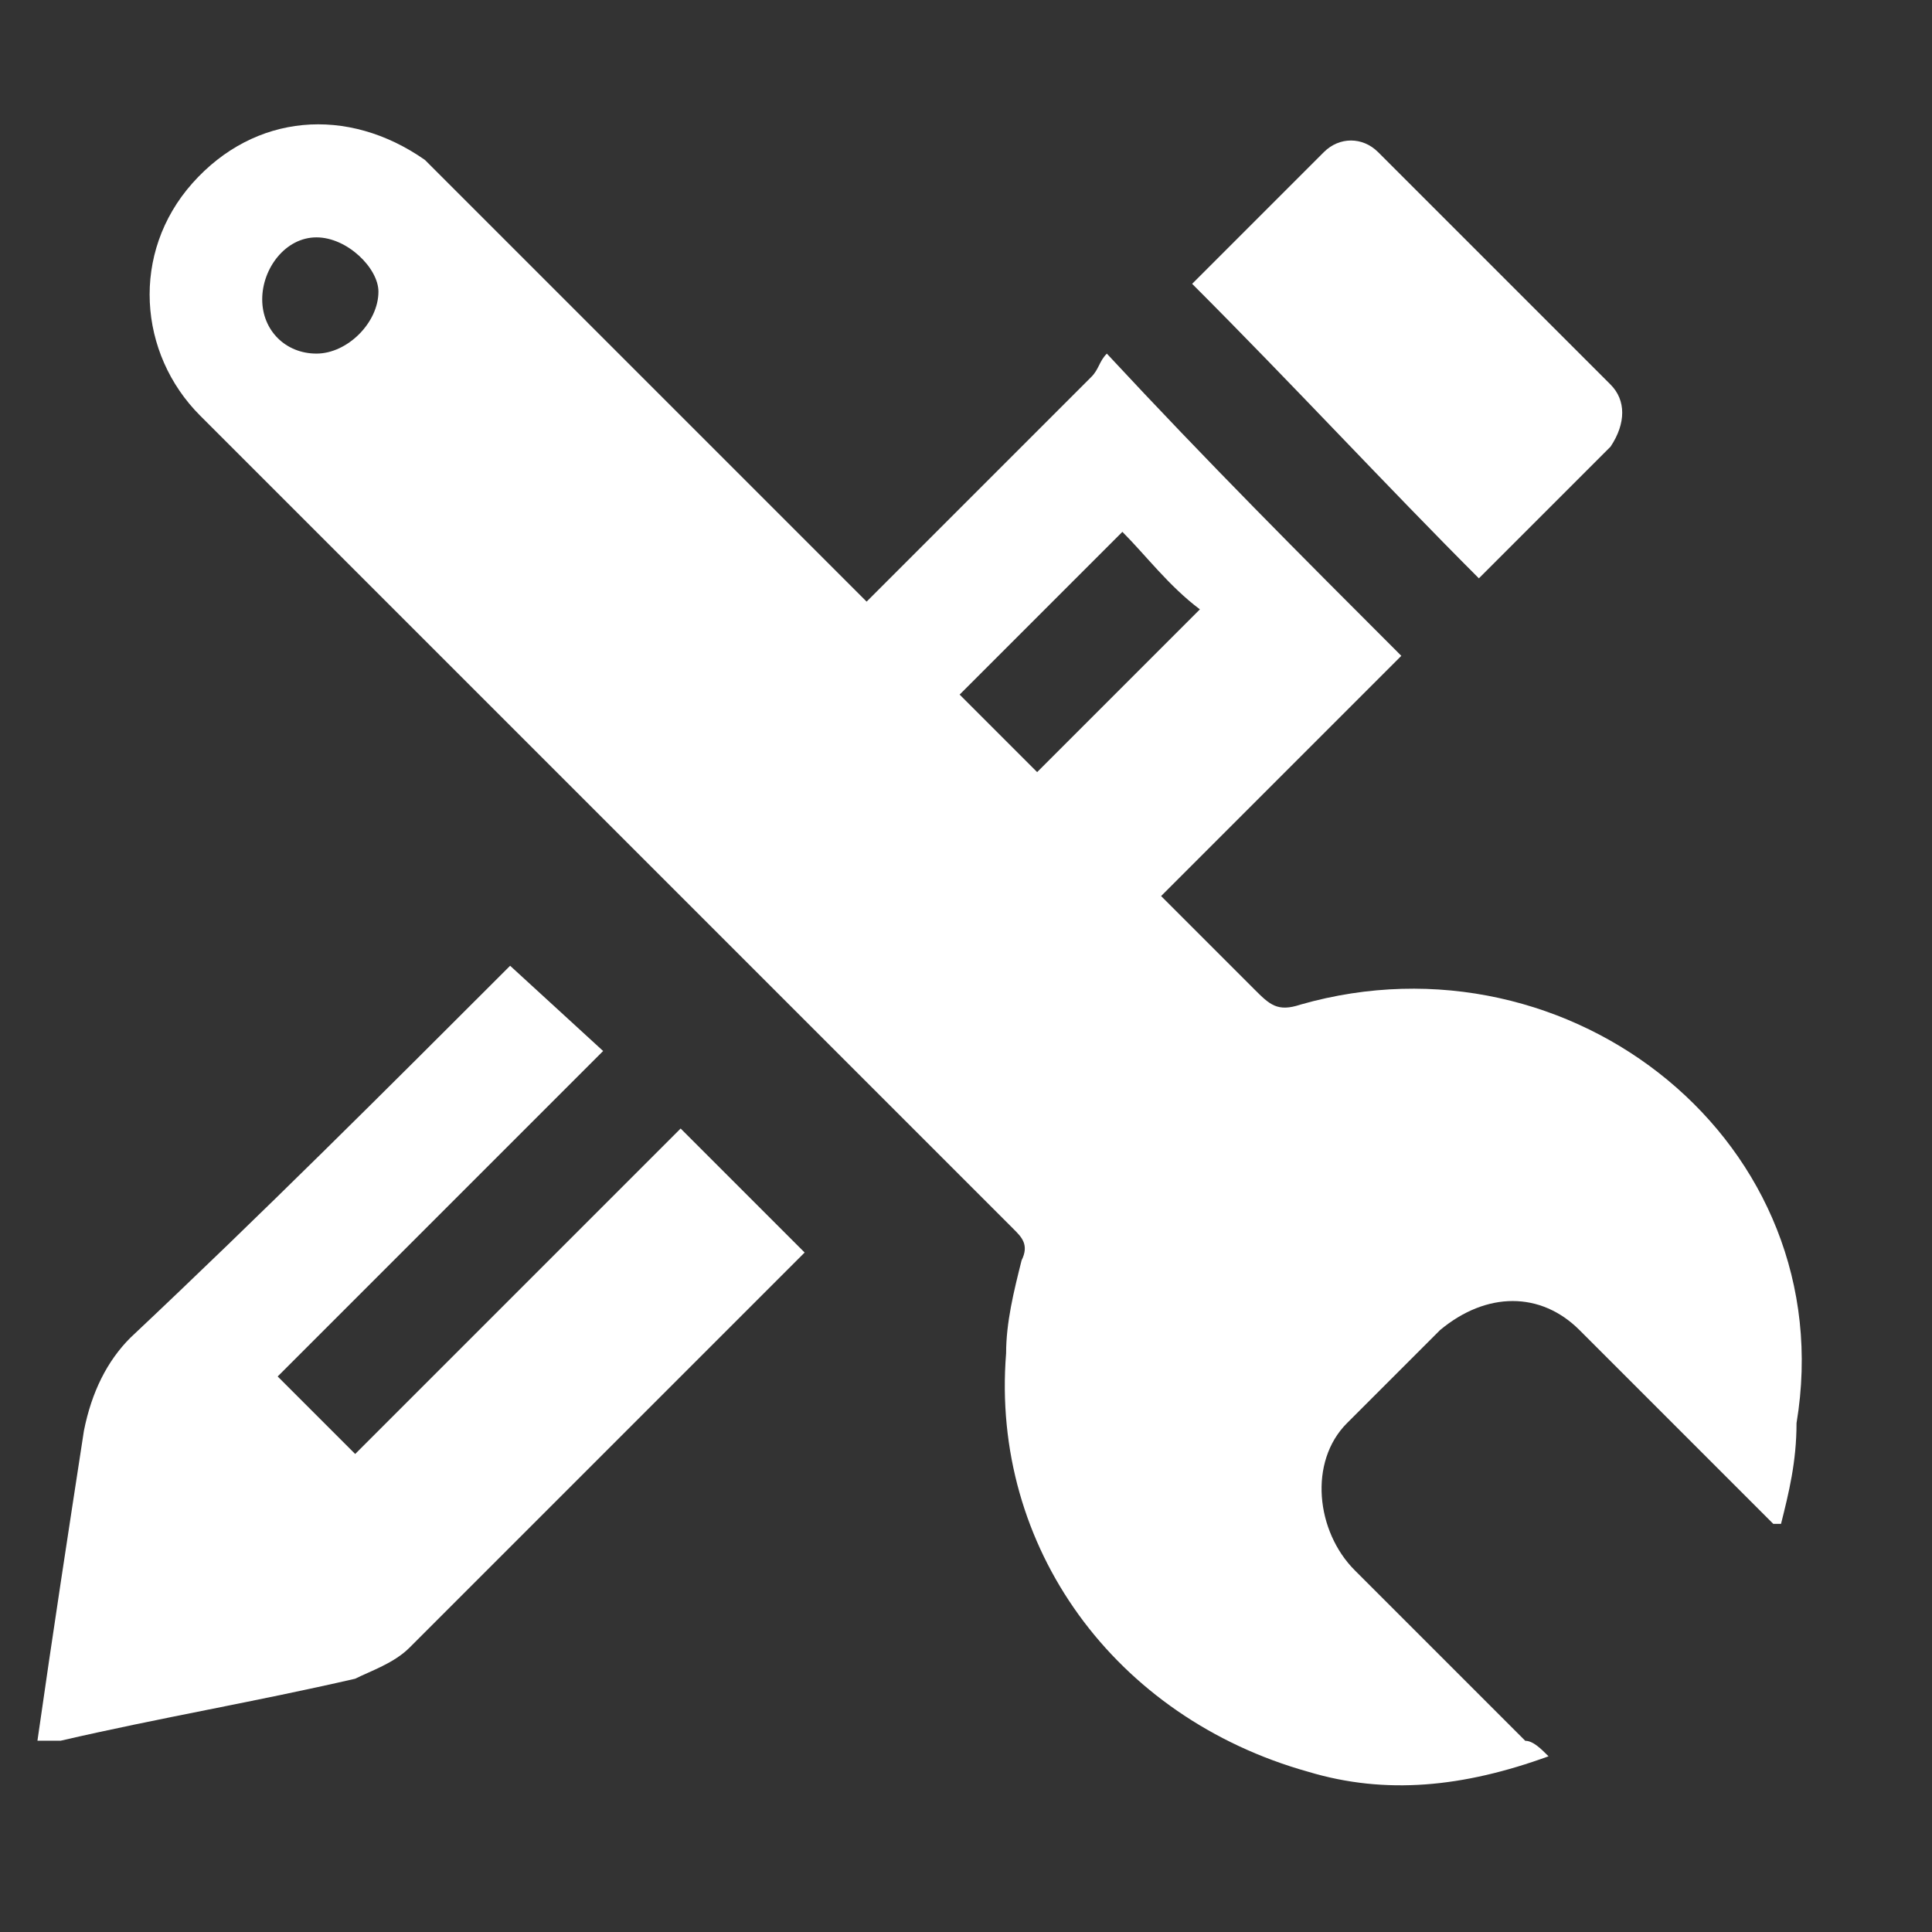
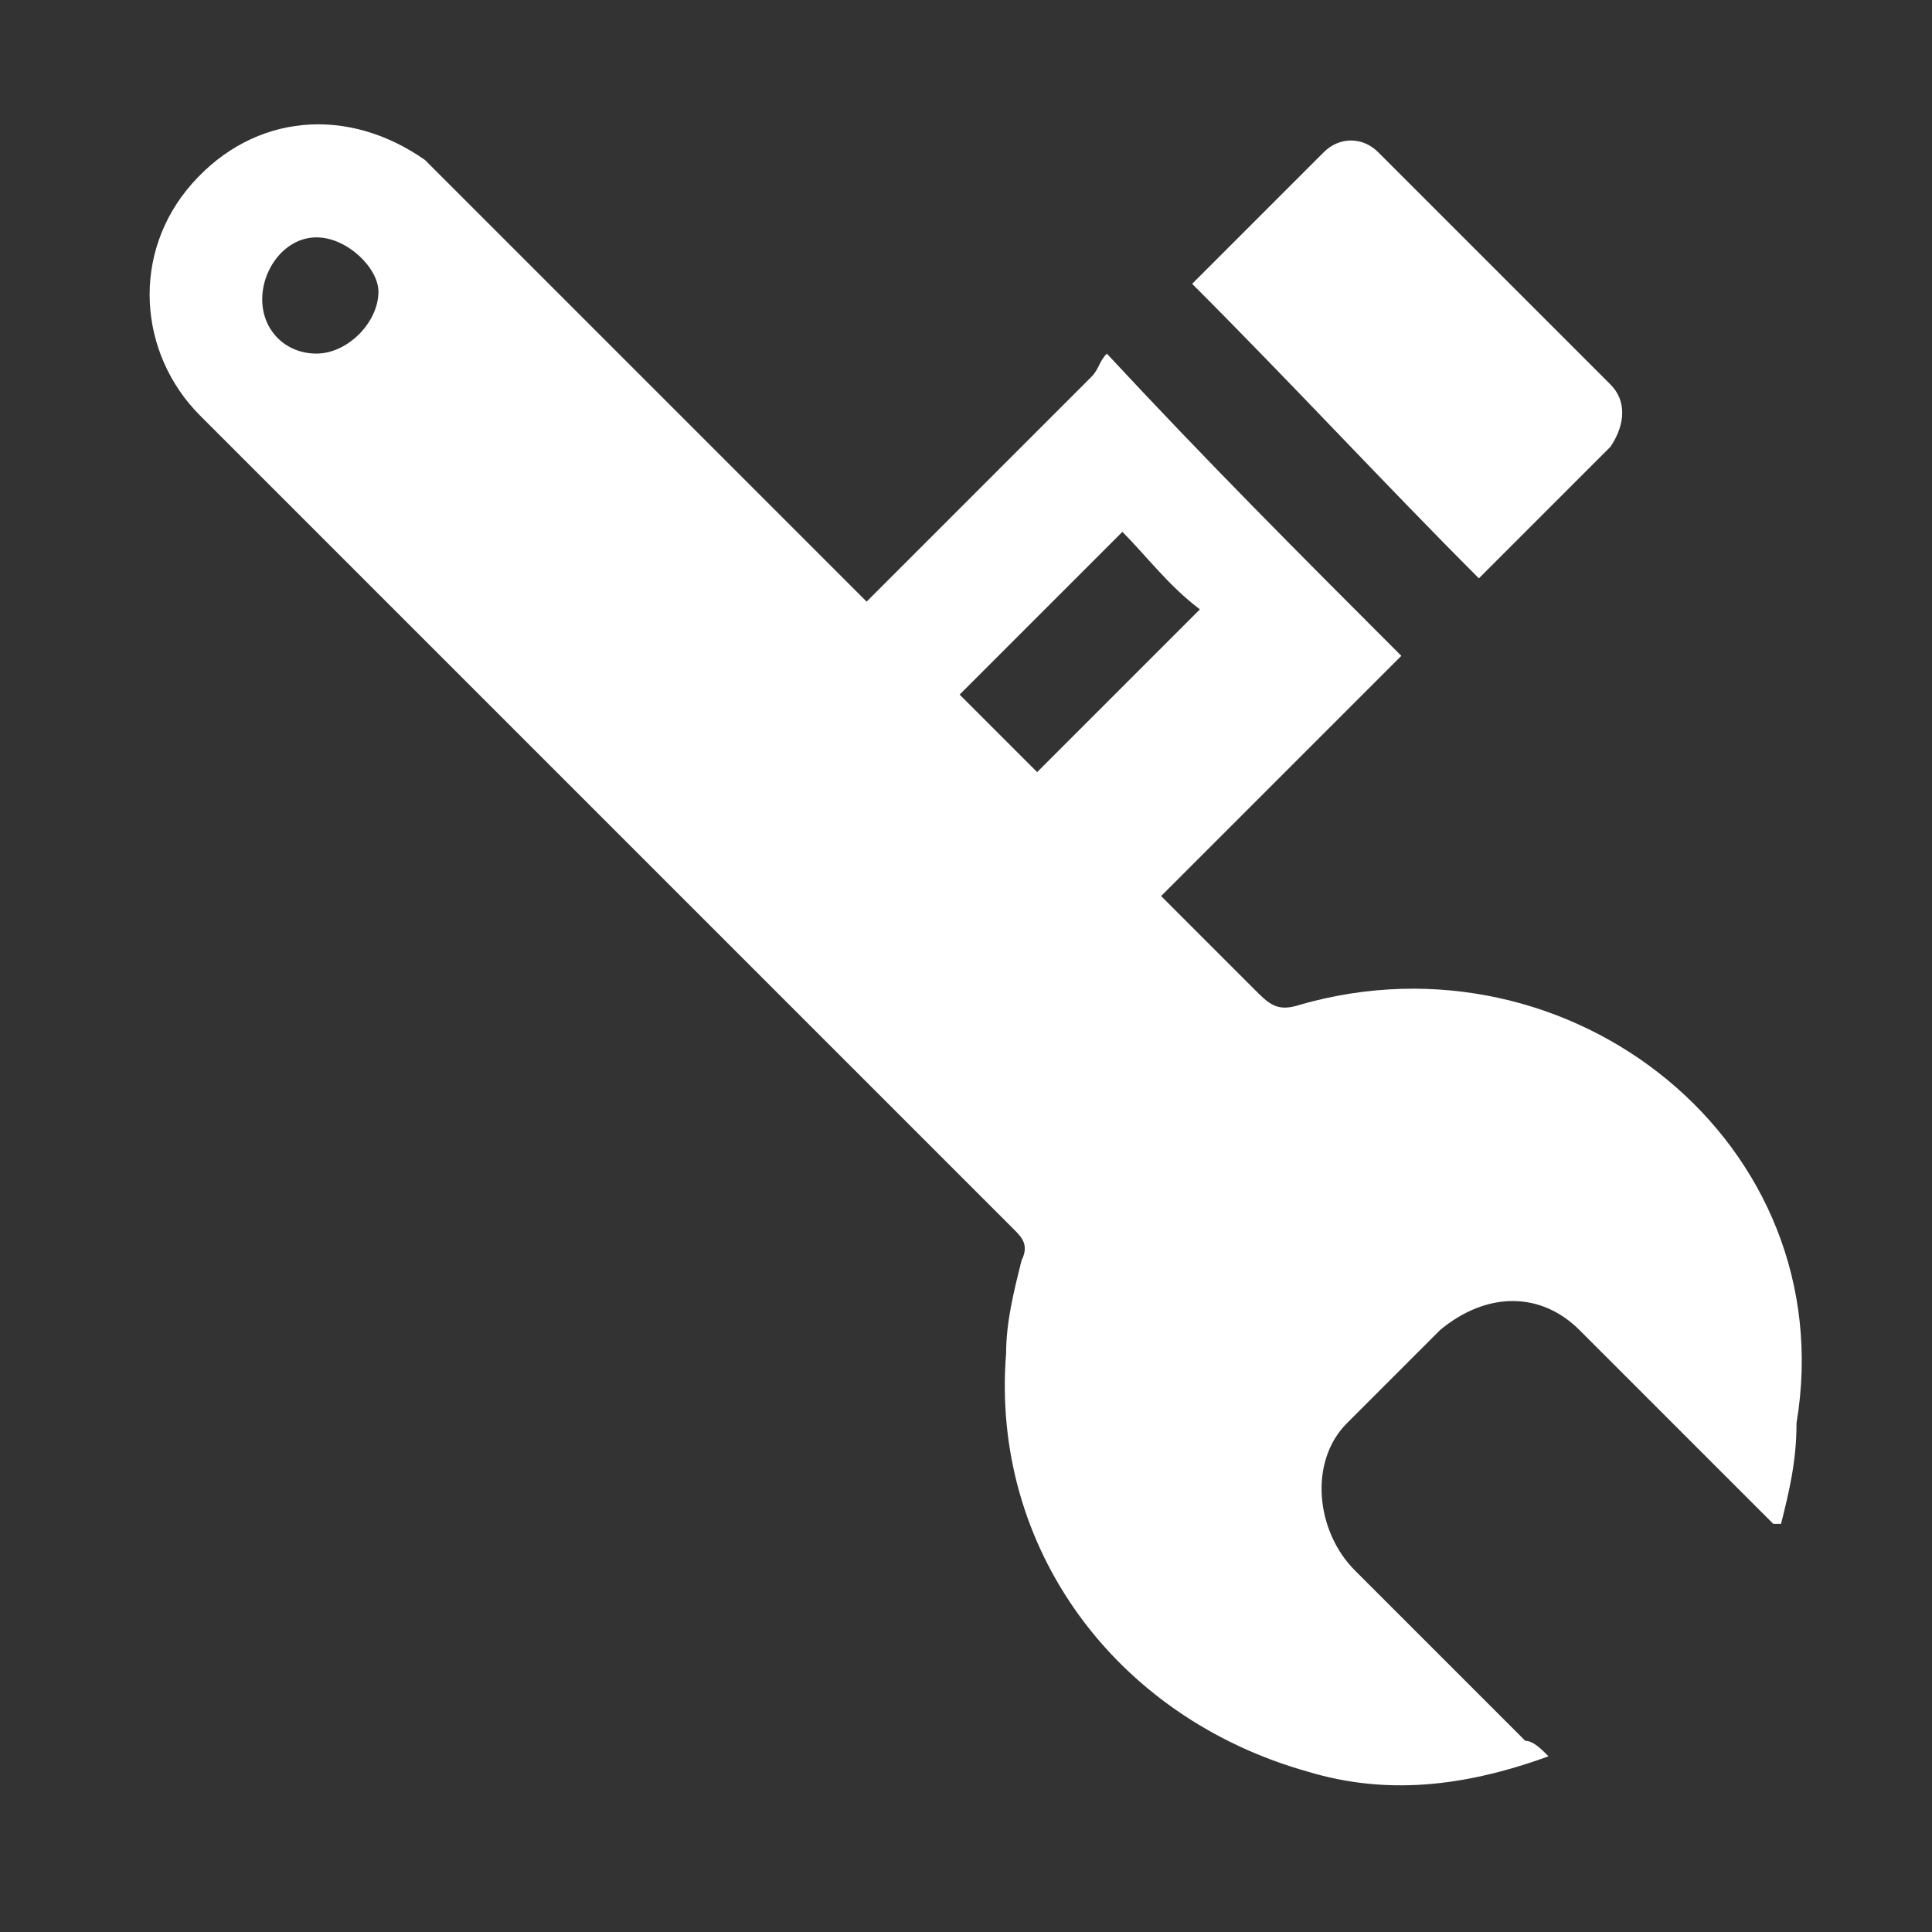
<svg xmlns="http://www.w3.org/2000/svg" xmlns:ns1="http://www.inkscape.org/namespaces/inkscape" xmlns:ns2="http://sodipodi.sourceforge.net/DTD/sodipodi-0.dtd" version="1.1" x="0px" y="0px" viewBox="0 0 50 50" xml:space="preserve" id="svg4239" ns1:version="0.91 r13725" ns2:docname="edit-icon.svg" width="50" height="50">
  <rect x="0" y="0" width="50" height="50" fill="#333333" stroke="none" />
  <defs id="defs4334" />
  <ns2:namedview pagecolor="#615f71" bordercolor="#666666" borderopacity="1" objecttolerance="10" gridtolerance="10" guidetolerance="10" ns1:pageopacity="0" ns1:pageshadow="2" ns1:window-width="1663" ns1:window-height="1023" id="namedview4332" showgrid="false" ns1:zoom="4.717641" ns1:cx="27.234437" ns1:cy="40.361616" ns1:window-x="412" ns1:window-y="188" ns1:window-maximized="0" ns1:current-layer="svg4239" />
  <style type="text/css" id="style4241">
	.st0{fill:#414042;}
	.st1{fill:#FFFFFF;}
	.st2{fill:#1E1E1E;}
	.st3{fill:#333333;}
</style>
  <g id="Layer_3" transform="matrix(2.006,0,0,2.006,-26.482,-324.24)" />
-   <path style="fill:#ffffff;fill-opacity:1" ns1:connector-curvature="0" id="path4268" d="m 17.615,29.206 c -2.808,2.808 -5.615,5.615 -8.423,8.423 -0.602,-0.602 -1.404,-1.404 -2.006,-2.006 2.808,-2.808 5.615,-5.615 8.423,-8.423 l -2.407,-2.206 c -3.209,3.209 -6.418,6.418 -9.827,9.626 -0.602,0.602 -1.003,1.404 -1.203,2.407 -0.401,2.607 -0.802,5.214 -1.203,8.022 0.201,0 0.401,0 0.602,0 2.607,-0.602 5.014,-1.003 7.621,-1.604 0.401,-0.201 1.003,-0.401 1.404,-0.802 3.409,-3.409 6.819,-6.819 10.228,-10.228 l -3.209,-3.209 z" class="st3" />
  <path style="fill:#ffffff;fill-opacity:1" ns1:connector-curvature="0" id="path4270" d="m 30.852,7.346 c 1.003,-1.003 2.206,-2.206 3.409,-3.409 0.401,-0.401 1.003,-0.401 1.404,0 2.006,2.006 4.011,4.011 6.017,6.017 0.401,0.401 0.401,1.003 0,1.604 -1.203,1.203 -2.407,2.407 -3.409,3.409 -2.407,-2.407 -4.813,-5.014 -7.42,-7.621 z" class="st3" />
  <path style="fill:#ffffff;fill-opacity:1" ns1:connector-curvature="0" id="path4272" d="m 33.659,25.998 c -0.602,0.201 -0.802,0 -1.203,-0.401 -0.802,-0.802 -1.604,-1.604 -2.407,-2.407 2.006,-2.006 3.81,-3.81 5.816,-5.816 0.201,-0.201 0.401,-0.401 0.401,-0.401 -2.607,-2.607 -5.014,-5.014 -7.621,-7.821 -0.201,0.201 -0.201,0.401 -0.401,0.602 -2.006,2.006 -3.81,3.81 -5.816,5.816 -3.61,-3.61 -7.019,-7.019 -10.629,-10.629 -0.201,-0.201 -0.602,-0.602 -0.802,-0.802 -2.006,-1.404 -4.412,-1.203 -6.017,0.602 -1.604,1.805 -1.404,4.412 0.201,6.017 5.214,5.214 10.629,10.629 15.843,15.843 1.805,1.805 3.409,3.409 5.214,5.214 0.201,0.201 0.401,0.401 0.201,0.802 -0.201,0.802 -0.401,1.604 -0.401,2.407 -0.401,5.014 2.808,9.426 7.821,10.83 2.006,0.602 4.011,0.401 6.217,-0.401 -0.201,-0.201 -0.401,-0.401 -0.602,-0.401 -1.404,-1.404 -3.008,-3.008 -4.412,-4.412 -1.003,-1.003 -1.203,-2.808 -0.201,-3.81 0.802,-0.802 1.604,-1.604 2.407,-2.407 1.203,-1.003 2.607,-1.003 3.61,0 0.201,0.201 0.401,0.401 0.602,0.602 1.404,1.404 3.008,3.008 4.412,4.412 0,0 0.201,0 0.201,0 0.201,-0.802 0.401,-1.604 0.401,-2.607 C 47.698,29.608 40.679,23.992 33.659,25.998 Z M 8.19,9.151 c -0.802,0 -1.404,-0.602 -1.404,-1.404 0,-0.802 0.602,-1.604 1.404,-1.604 0.802,0 1.604,0.802 1.604,1.404 0,0.802 -0.802,1.604 -1.604,1.604 z M 29.047,13.764 c 0.602,0.602 1.203,1.404 2.006,2.006 -1.404,1.404 -2.808,2.808 -4.212,4.212 -0.602,-0.602 -1.404,-1.404 -2.006,-2.006 1.404,-1.404 2.808,-2.808 4.212,-4.212 z" class="st3" />
</svg>